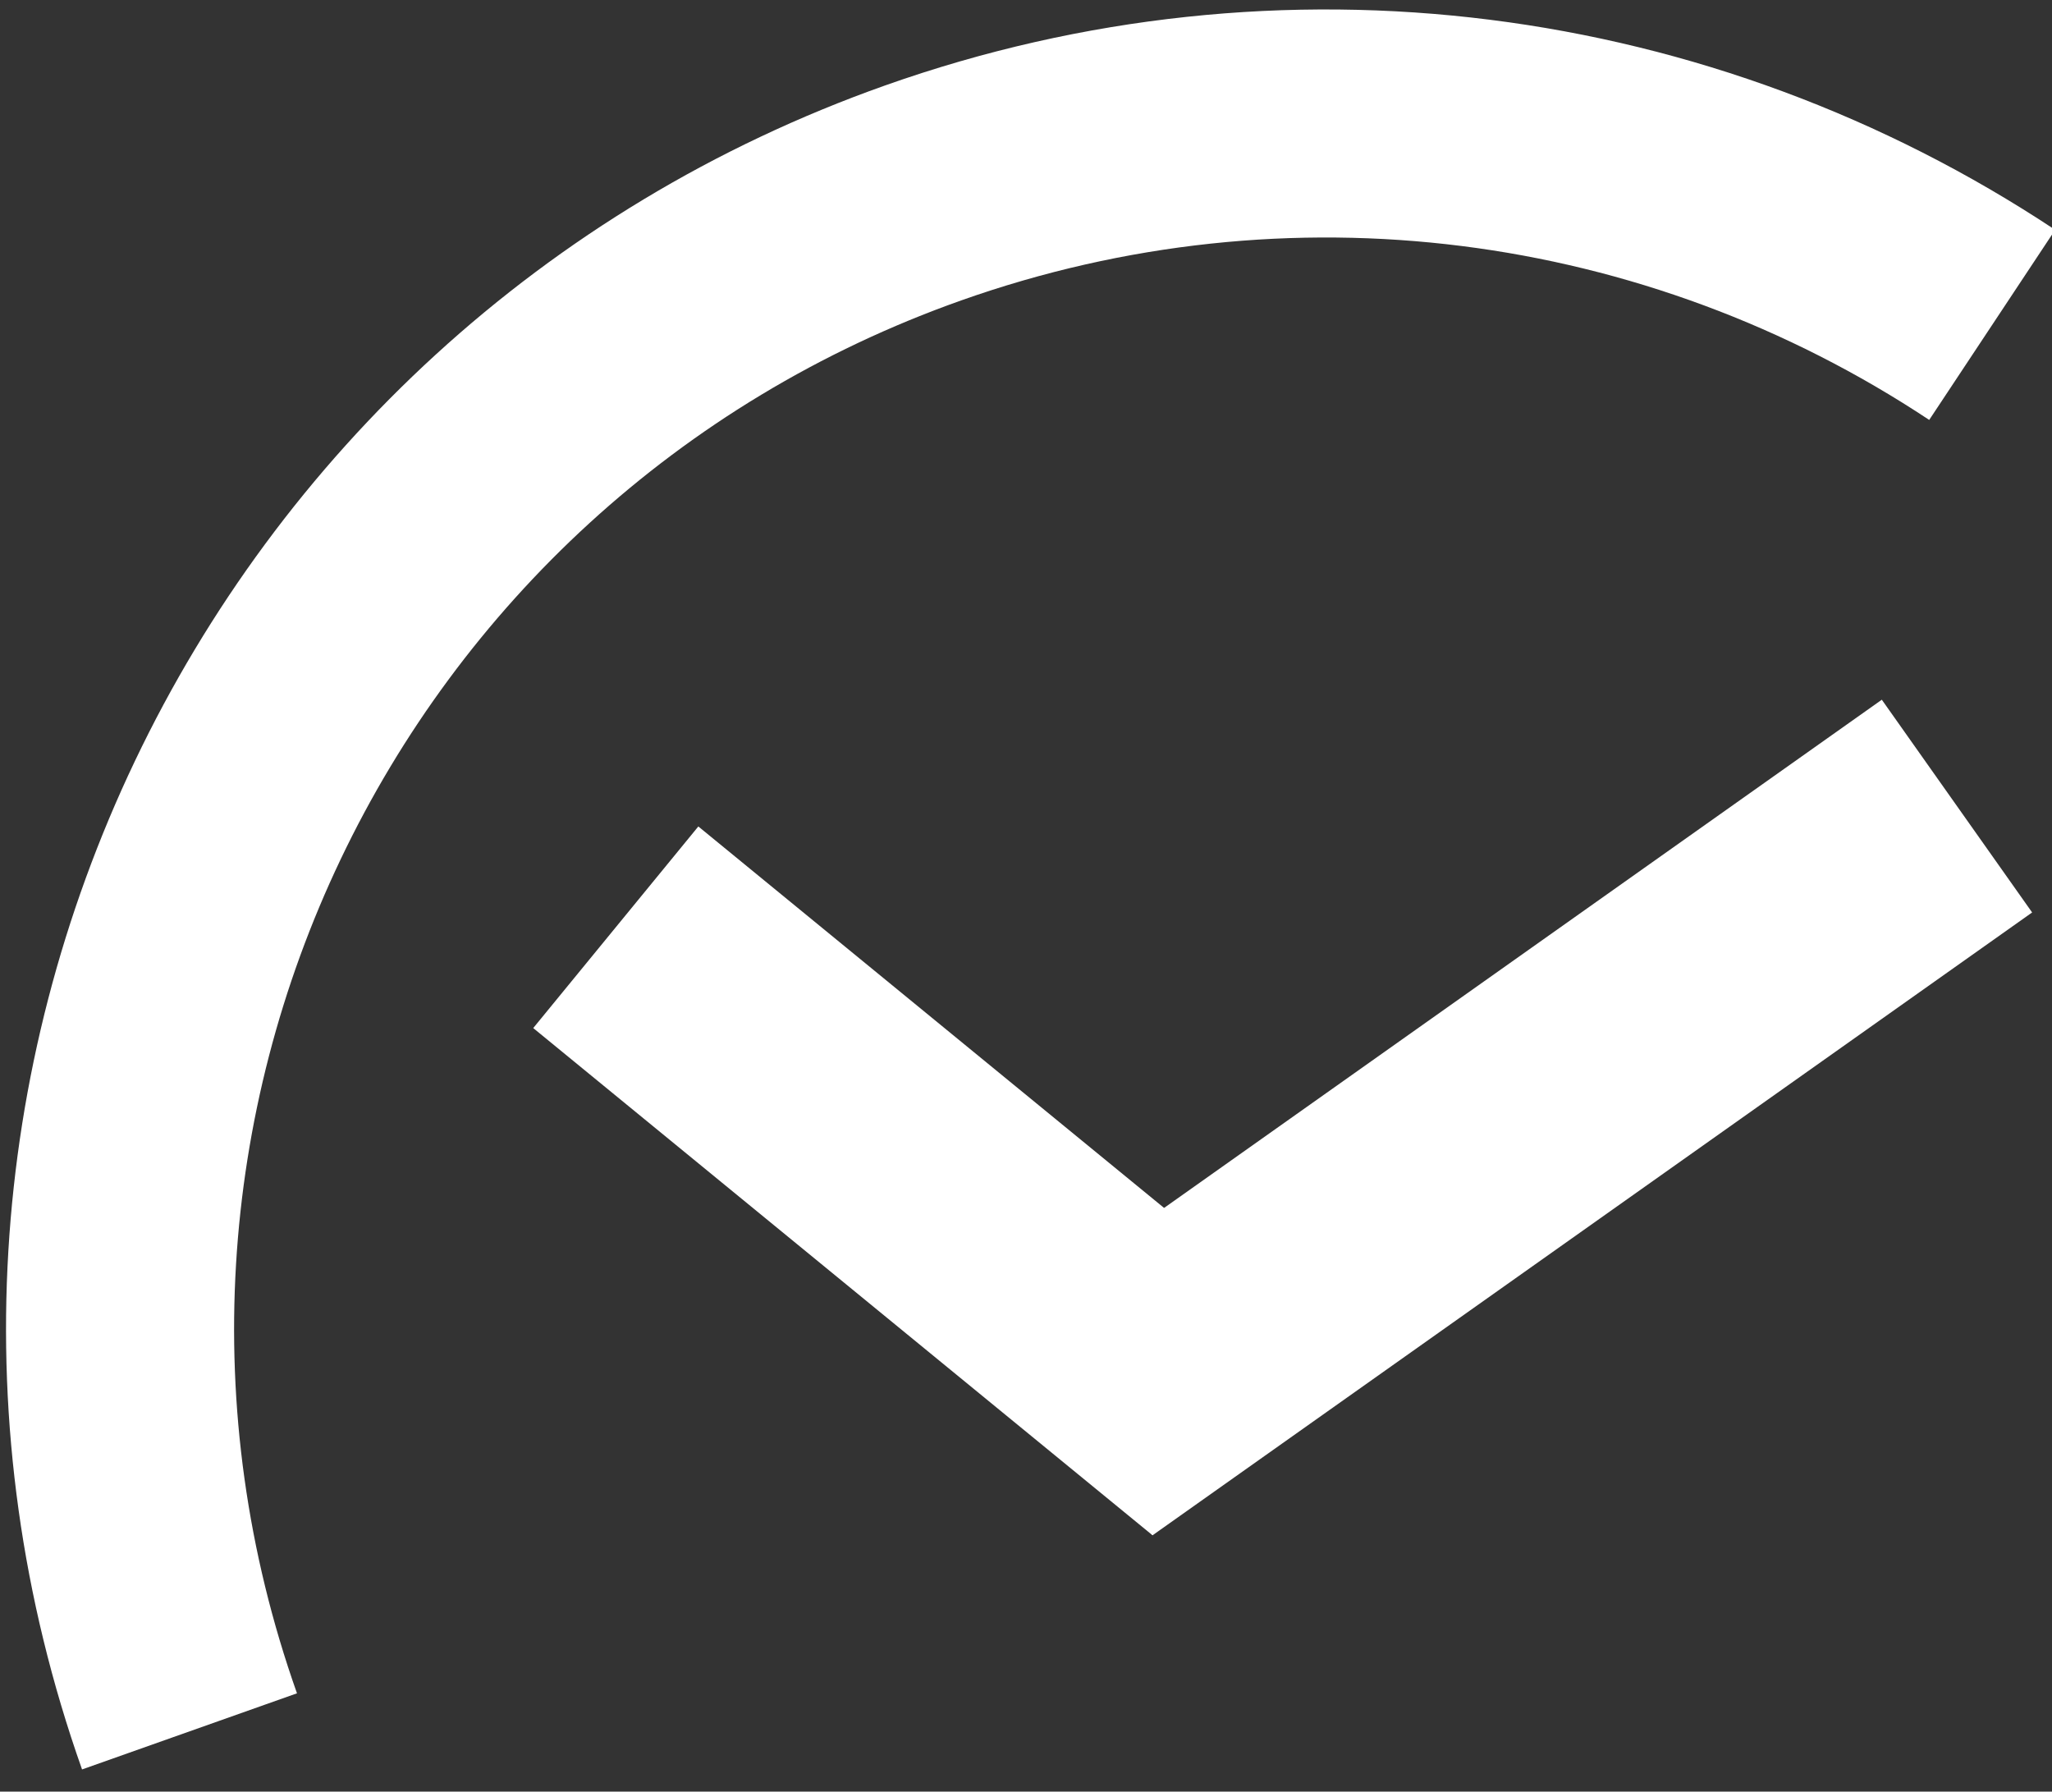
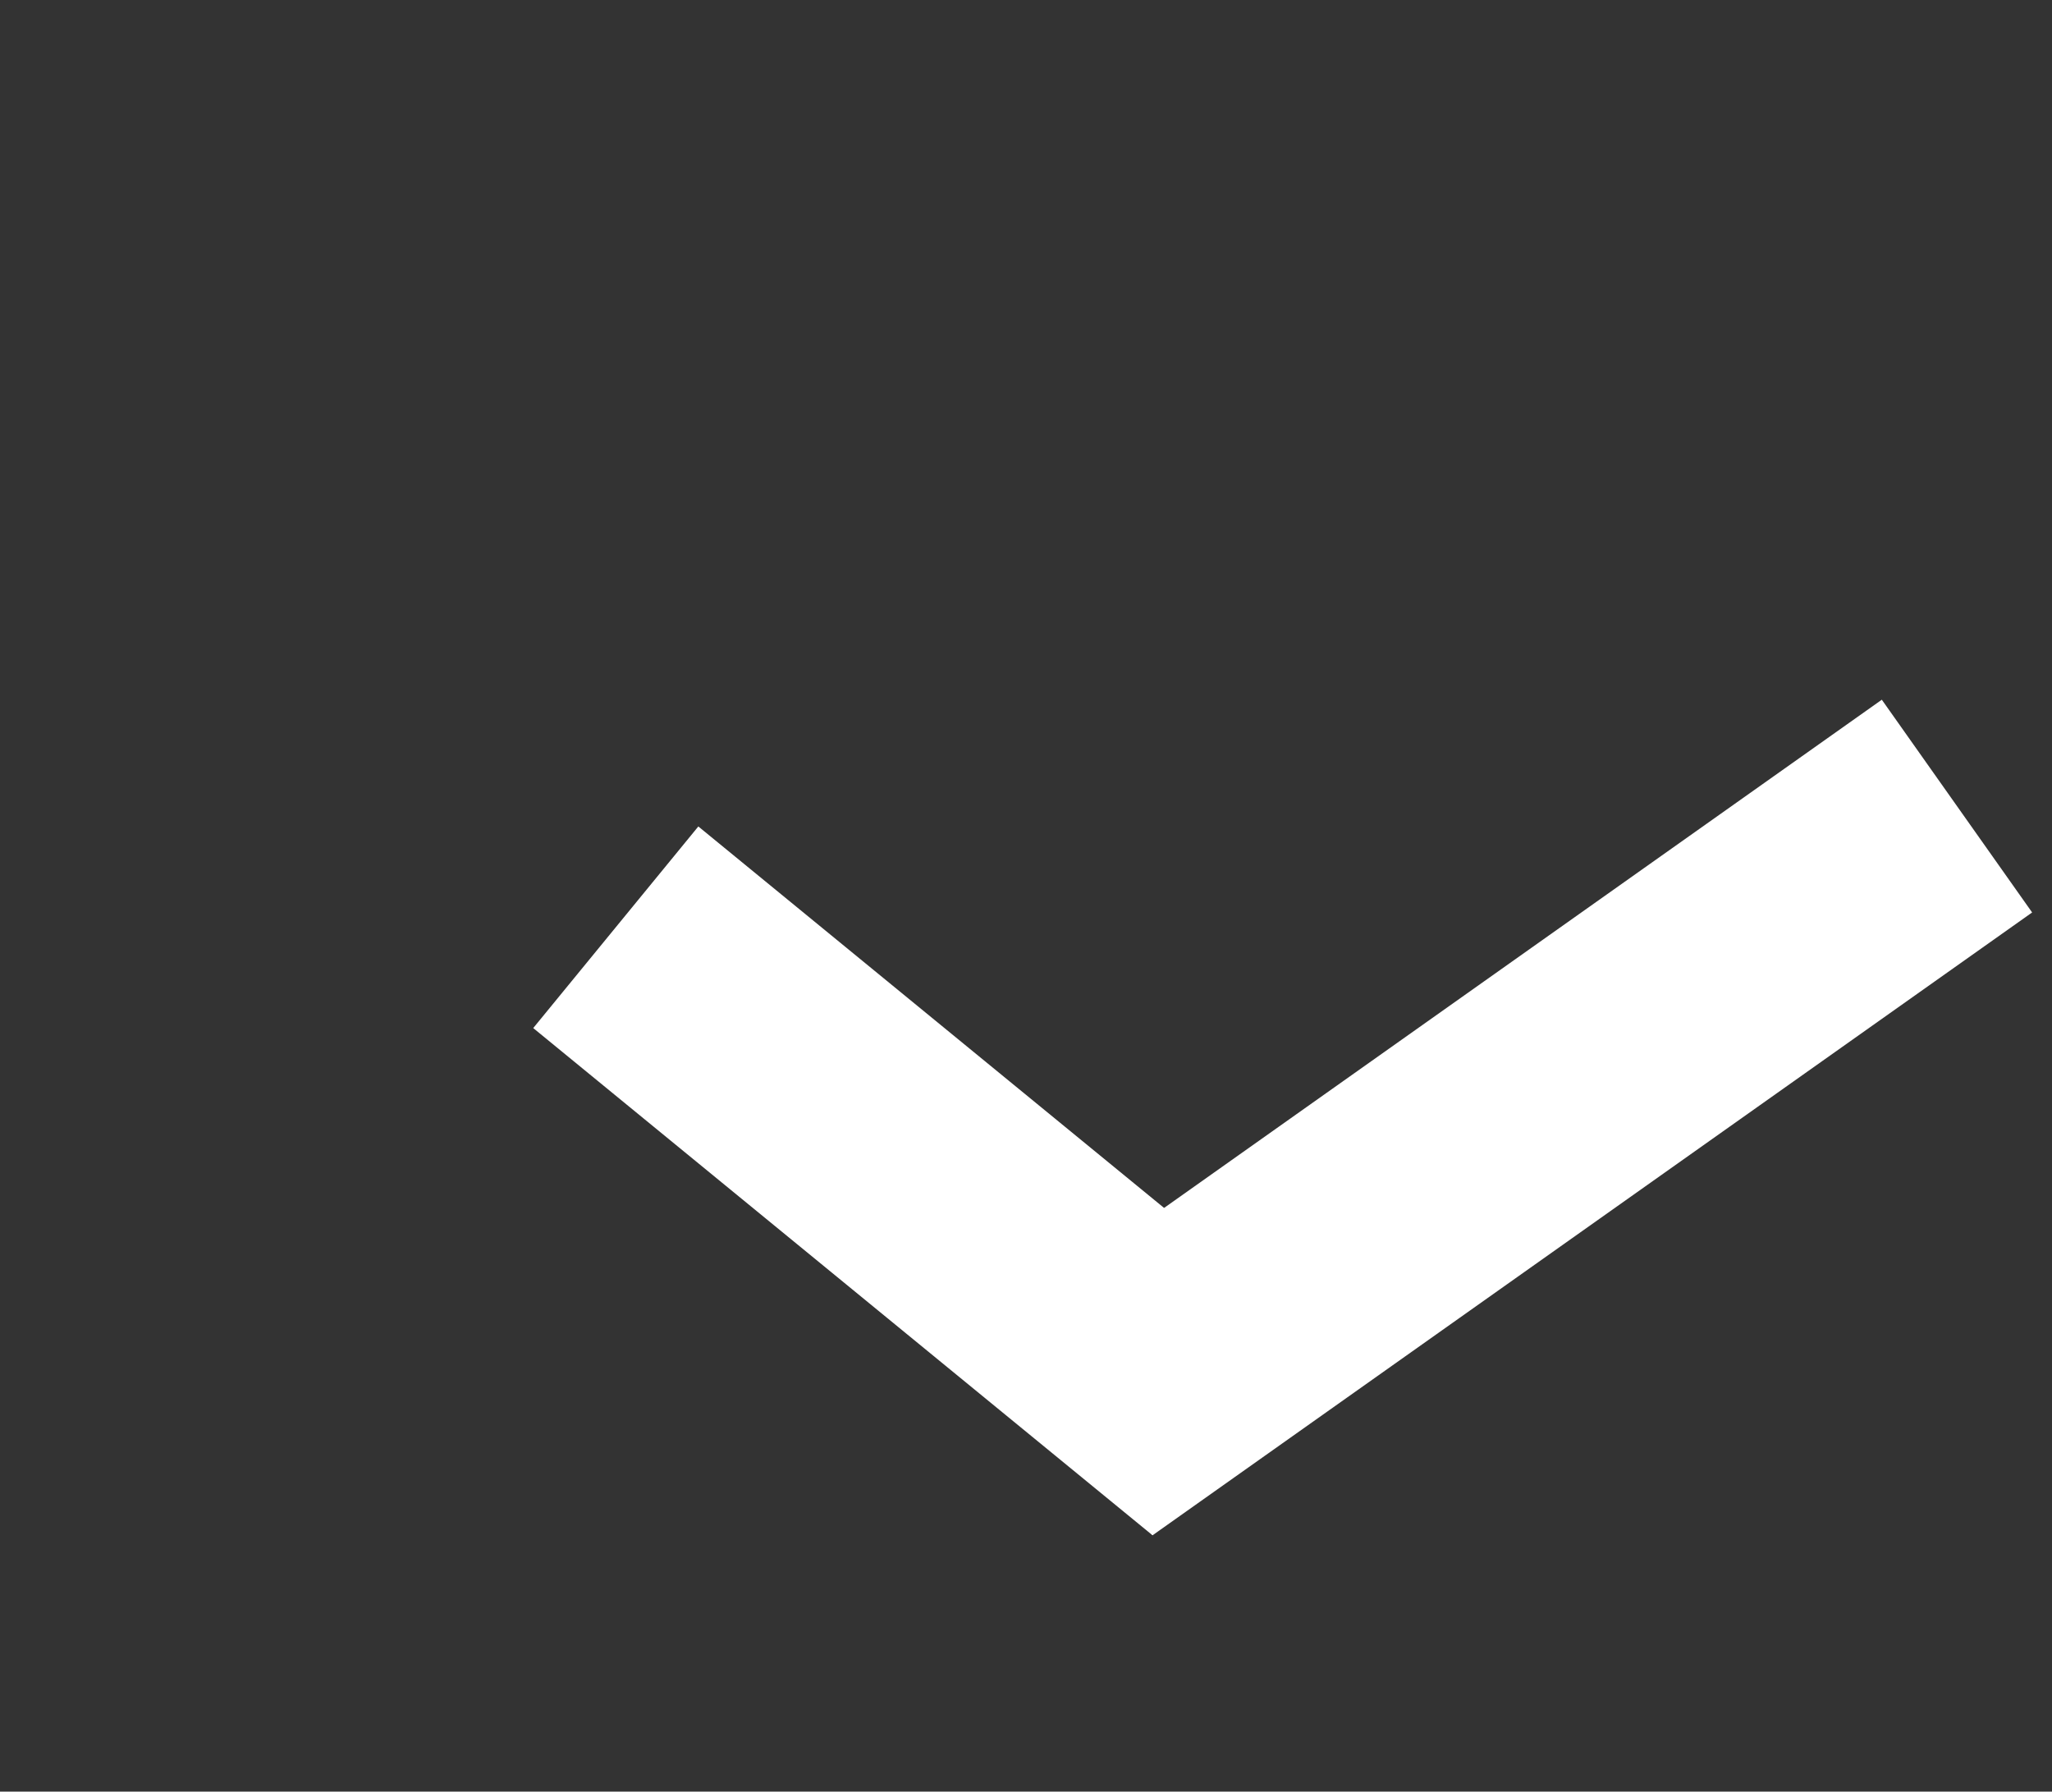
<svg xmlns="http://www.w3.org/2000/svg" width="63px" height="55px" viewBox="0 0 63 55" version="1.1" fill="white">
  <rect x="0" y="0" width="63" height="55" fill="#333333" stroke="none" />
-   <path d="M63.097,7.056 C52.558,0.07 39.327,-1.68 27.177,2.622 C6.092,10.089 -4.947,33.234 2.519,54.319 L9.118,51.982 C2.942,34.542 12.073,15.397 29.514,9.221 C39.568,5.66 50.505,7.107 59.23,12.891 L63.097,7.056 Z" fill-rule="nonzero" />
  <polygon fill-rule="nonzero" points="16.371 31.56 35.383 47.129 40.451 40.94 21.44 25.371" />
  <polygon fill-rule="nonzero" points="57.775 21.48 30.77 40.6 35.385 47.131 62.39 28.011" />
</svg>